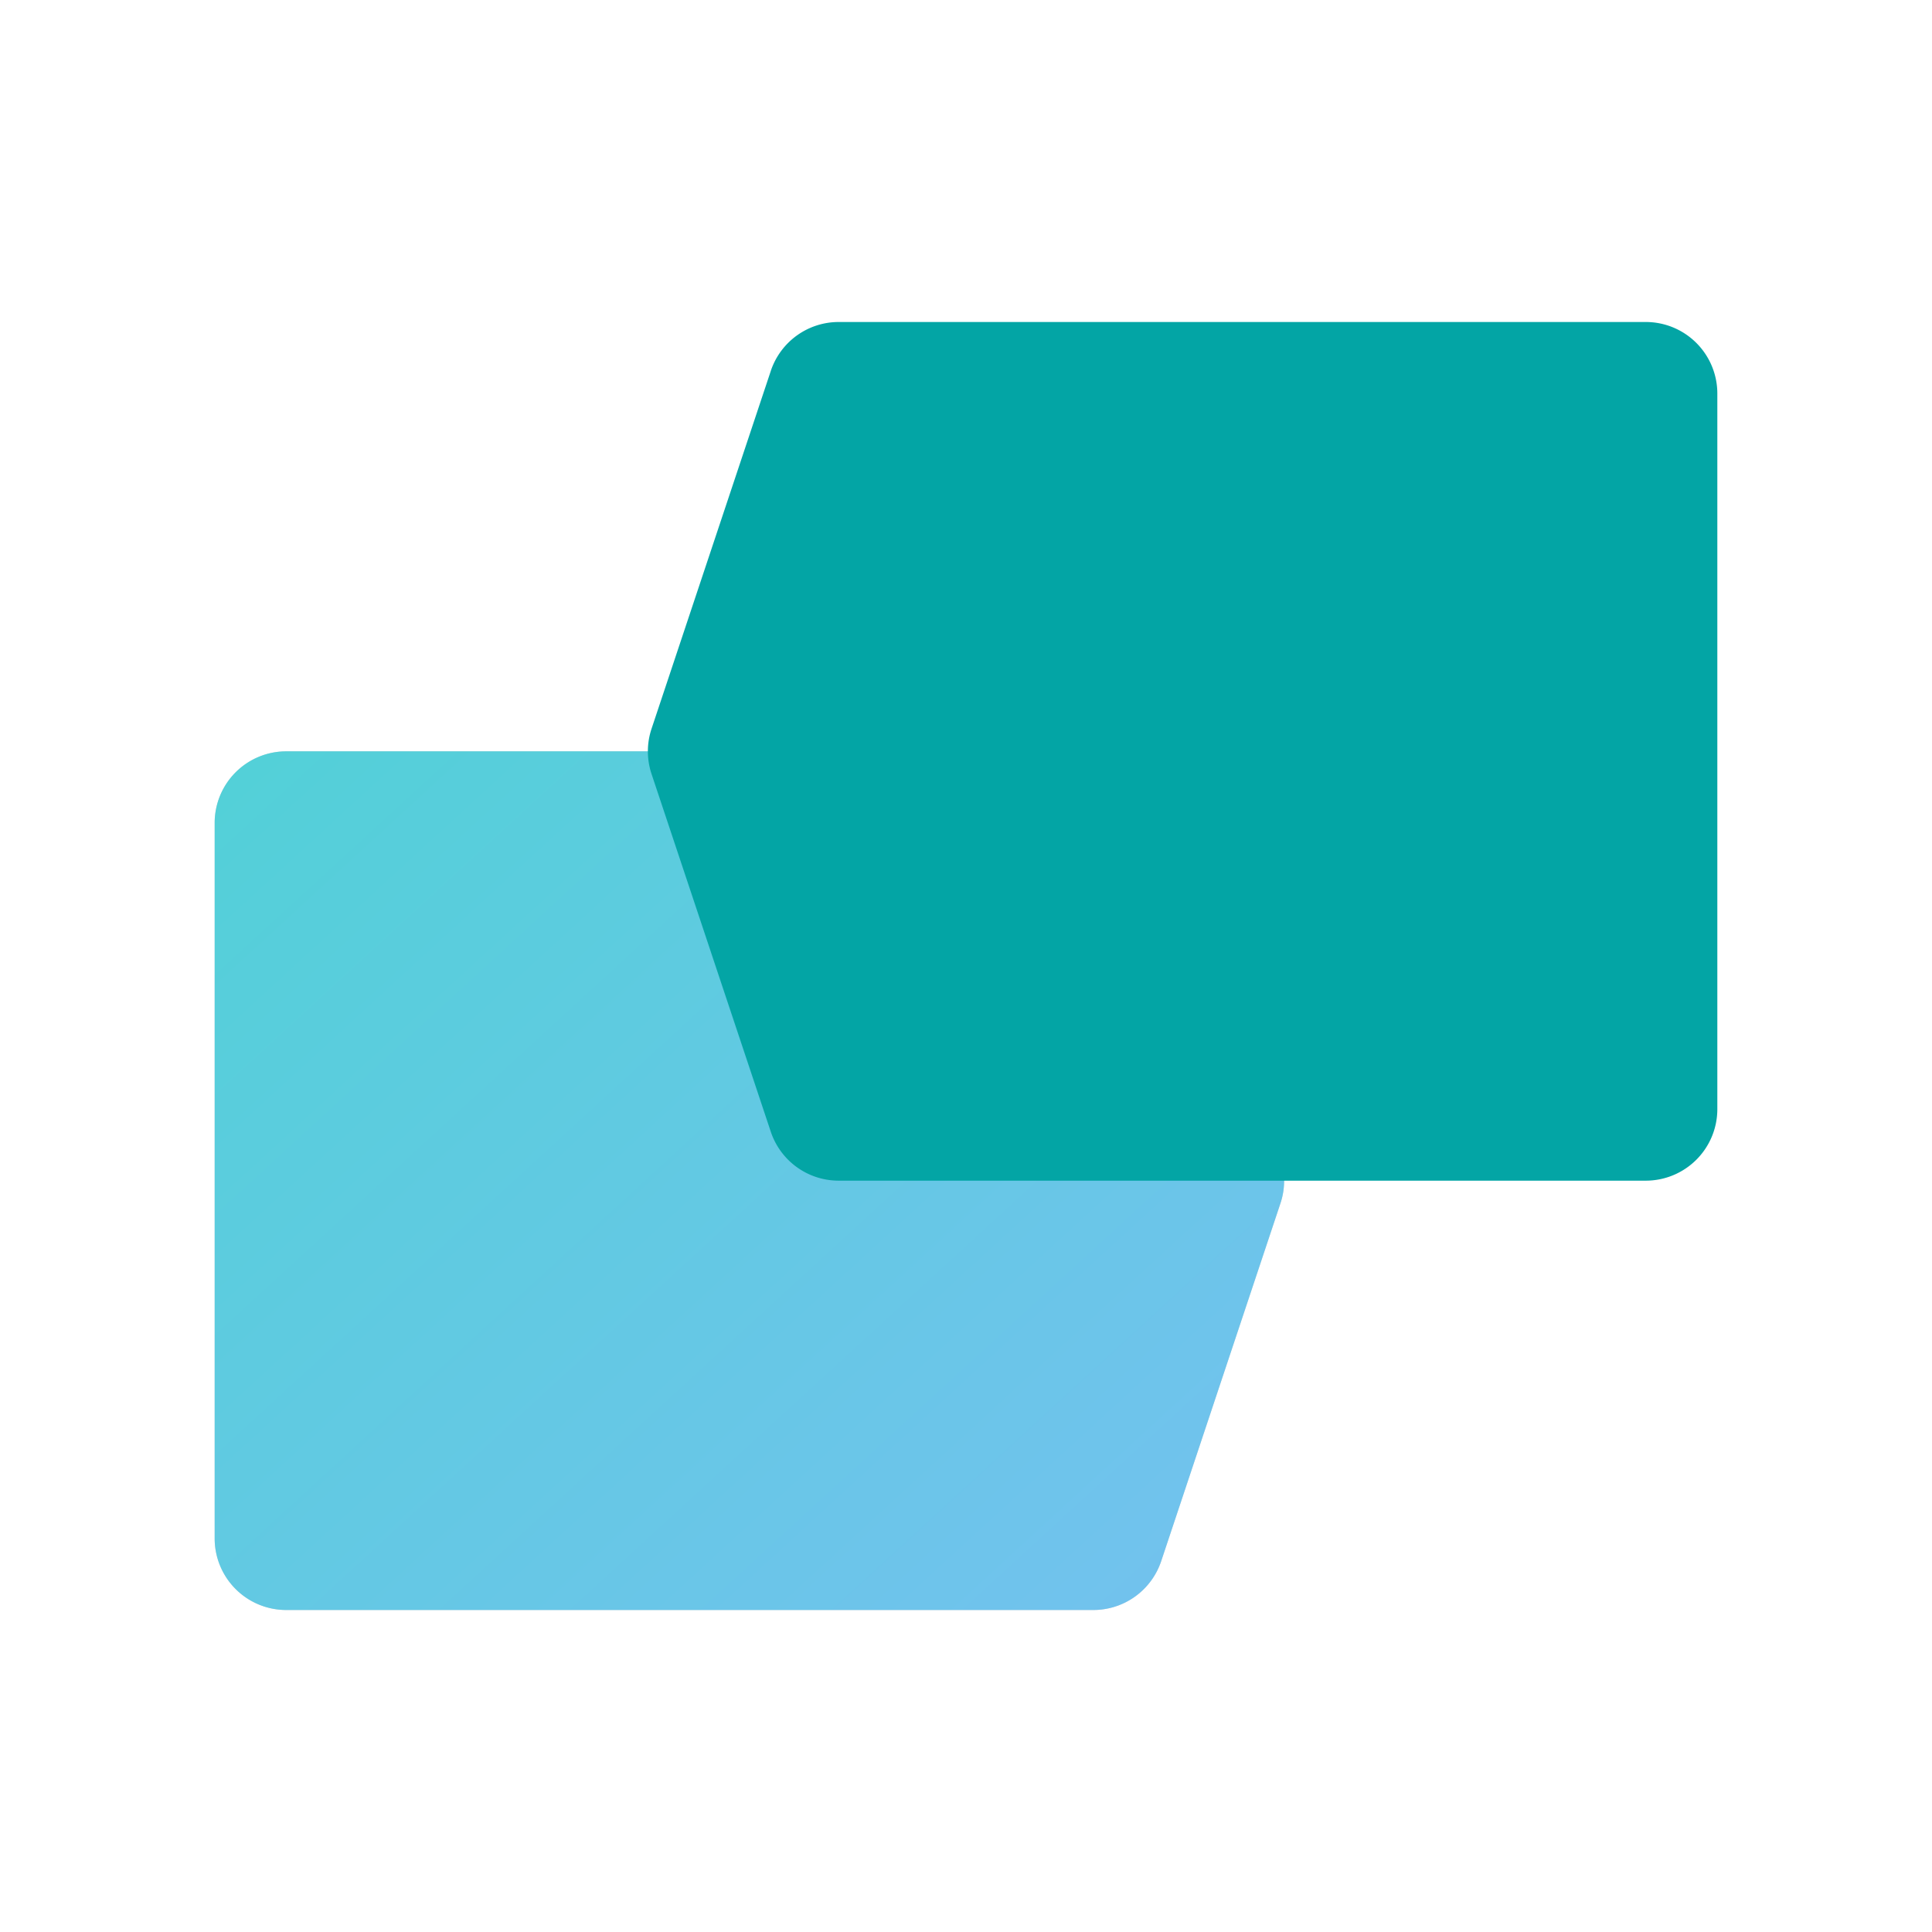
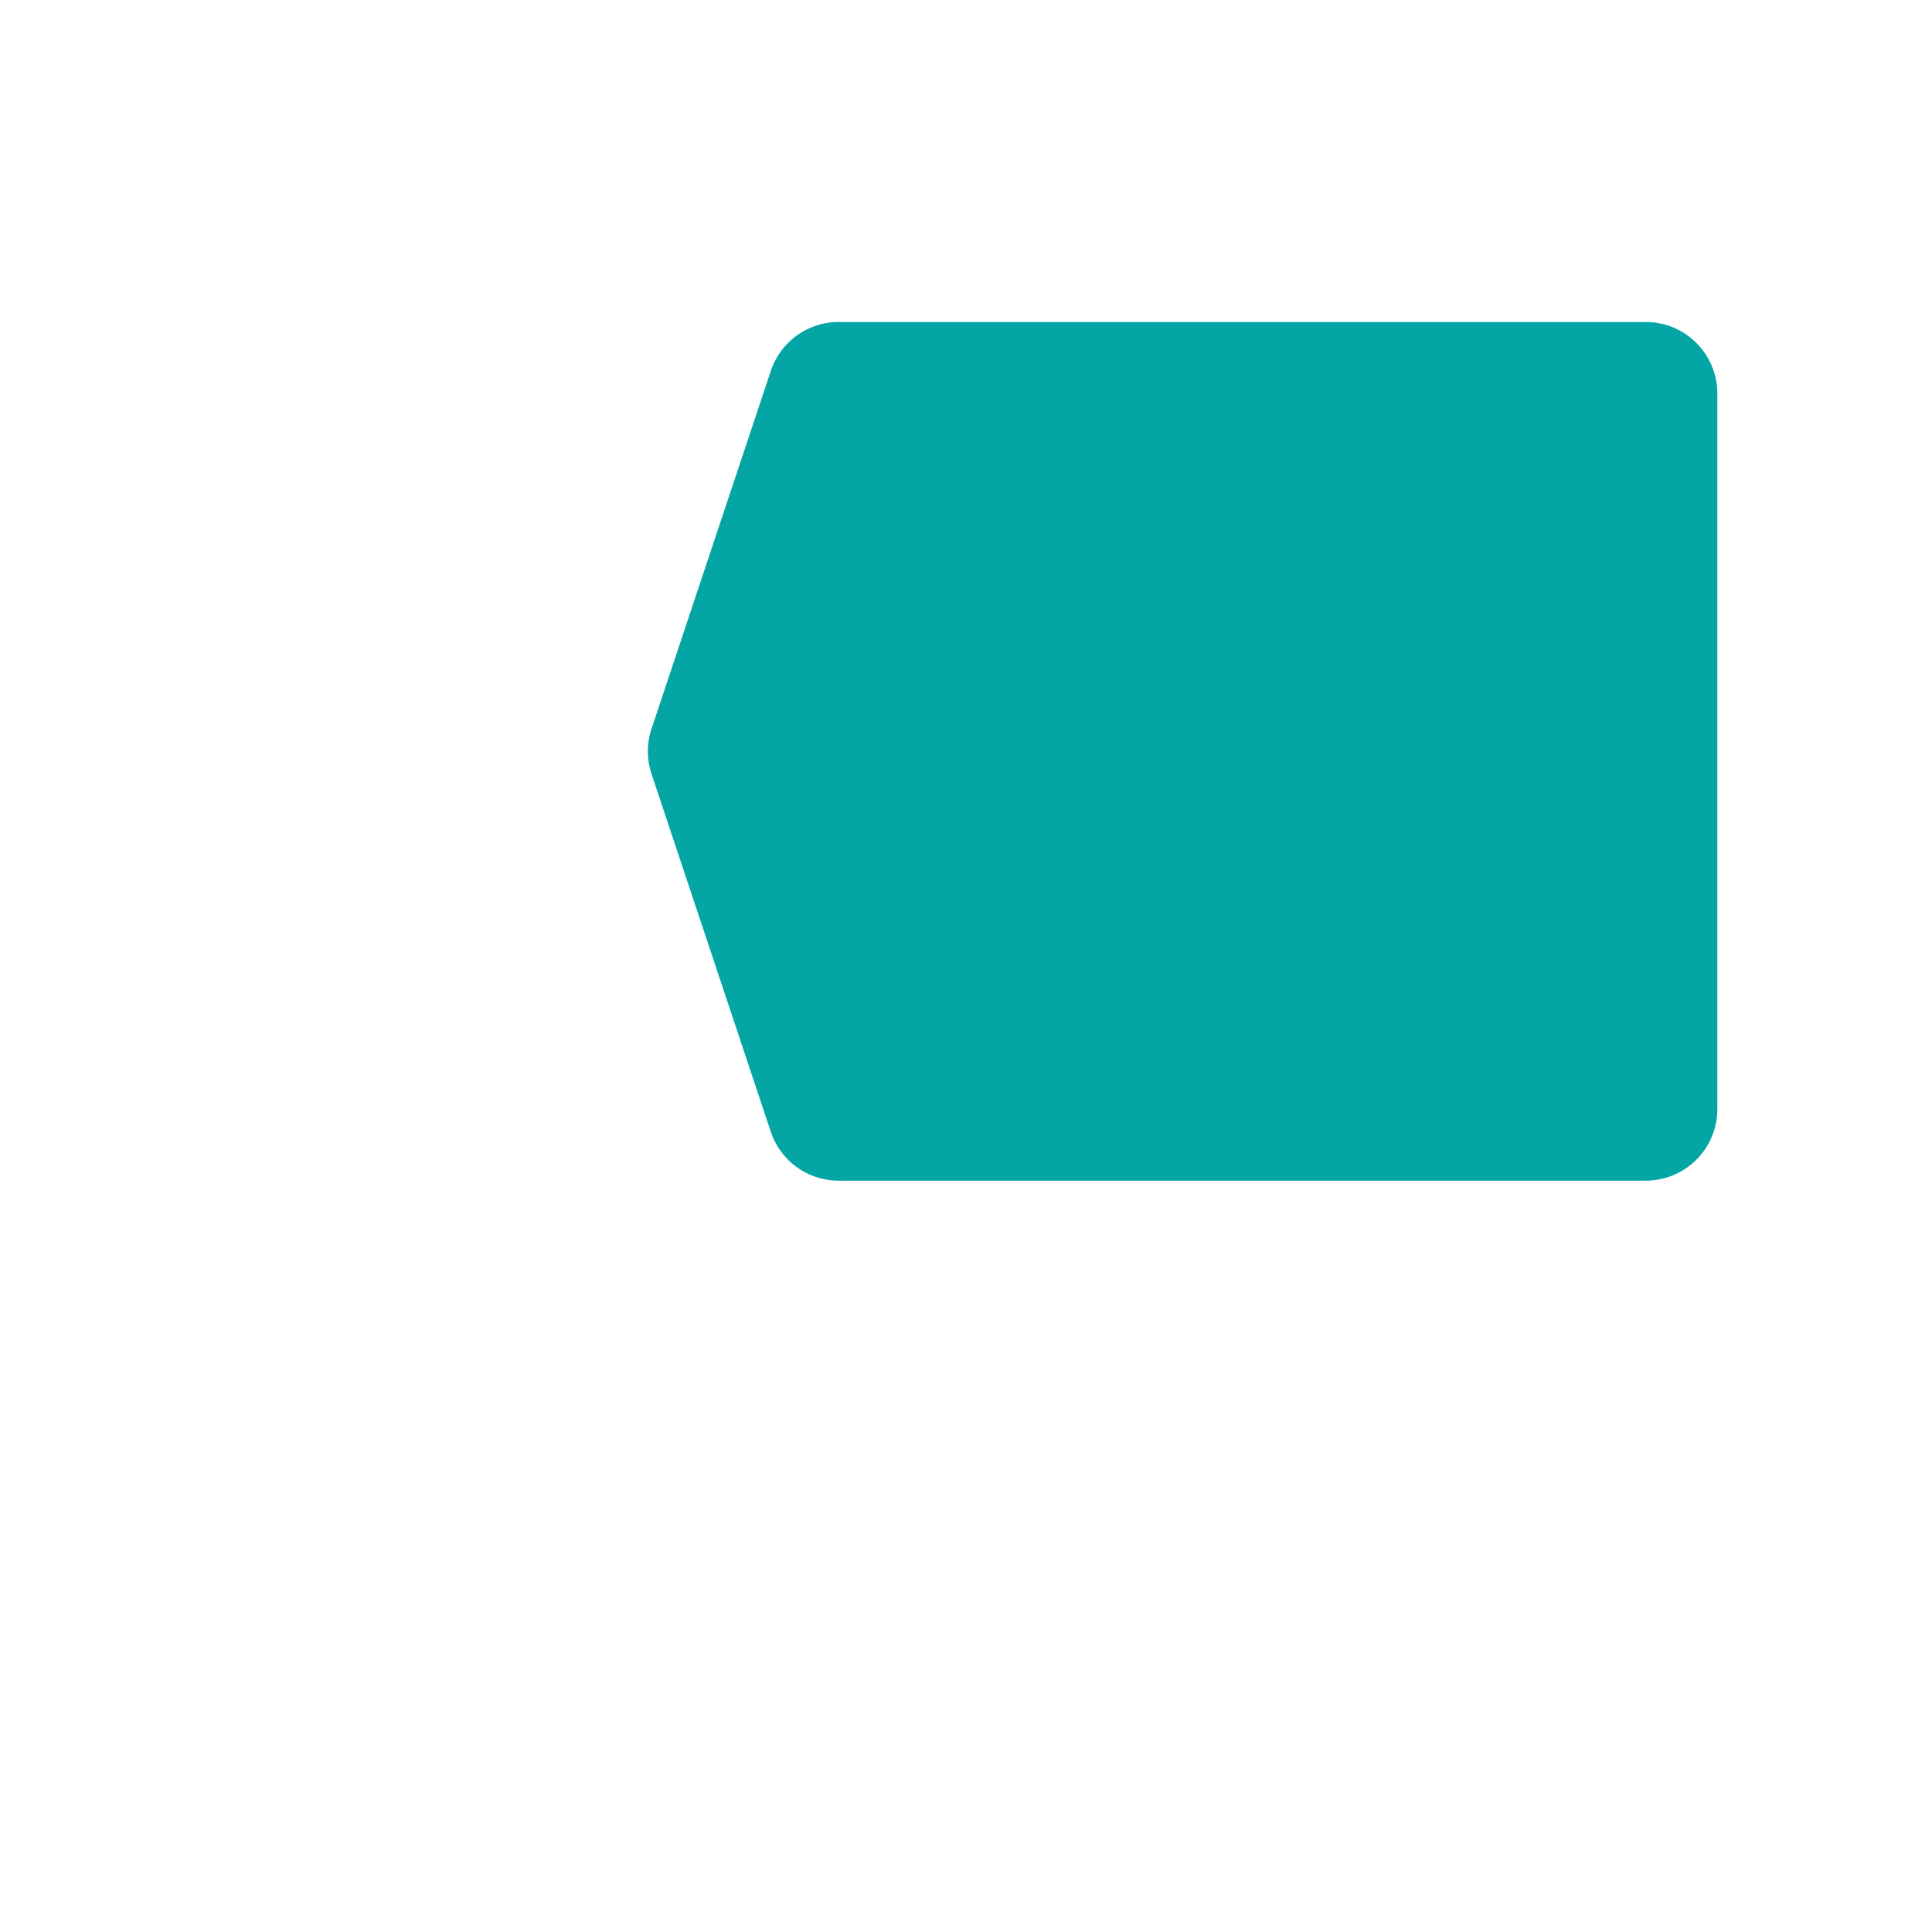
<svg xmlns="http://www.w3.org/2000/svg" width="54" height="54" fill="none">
-   <path fill="#D9D9D9" d="M32.456 43.633A2 2 0 0 1 30.558 45H8a2 2 0 0 1-2-2V23a2 2 0 0 1 2-2h22.558a2 2 0 0 1 1.898 1.367l3.333 10a2 2 0 0 1 0 1.266l-3.333 10z" />
-   <path fill="url(#a)" d="M32.456 43.633A2 2 0 0 1 30.558 45H8a2 2 0 0 1-2-2V23a2 2 0 0 1 2-2h22.558a2 2 0 0 1 1.898 1.367l3.333 10a2 2 0 0 1 0 1.266l-3.333 10z" />
  <path fill="#03A5A5" d="M21.544 10.367A2 2 0 0 1 23.442 9H46a2 2 0 0 1 2 2v20a2 2 0 0 1-2 2H23.442a2 2 0 0 1-1.898-1.367l-3.333-10a2 2 0 0 1 0-1.265l3.333-10z" />
  <defs>
    <linearGradient id="a" x1="30.333" x2="6.918" y1="46.878" y2="21.369" gradientUnits="userSpaceOnUse">
      <stop stop-color="#72C2EE" />
      <stop offset="1" stop-color="#53D0D8" />
    </linearGradient>
  </defs>
</svg>